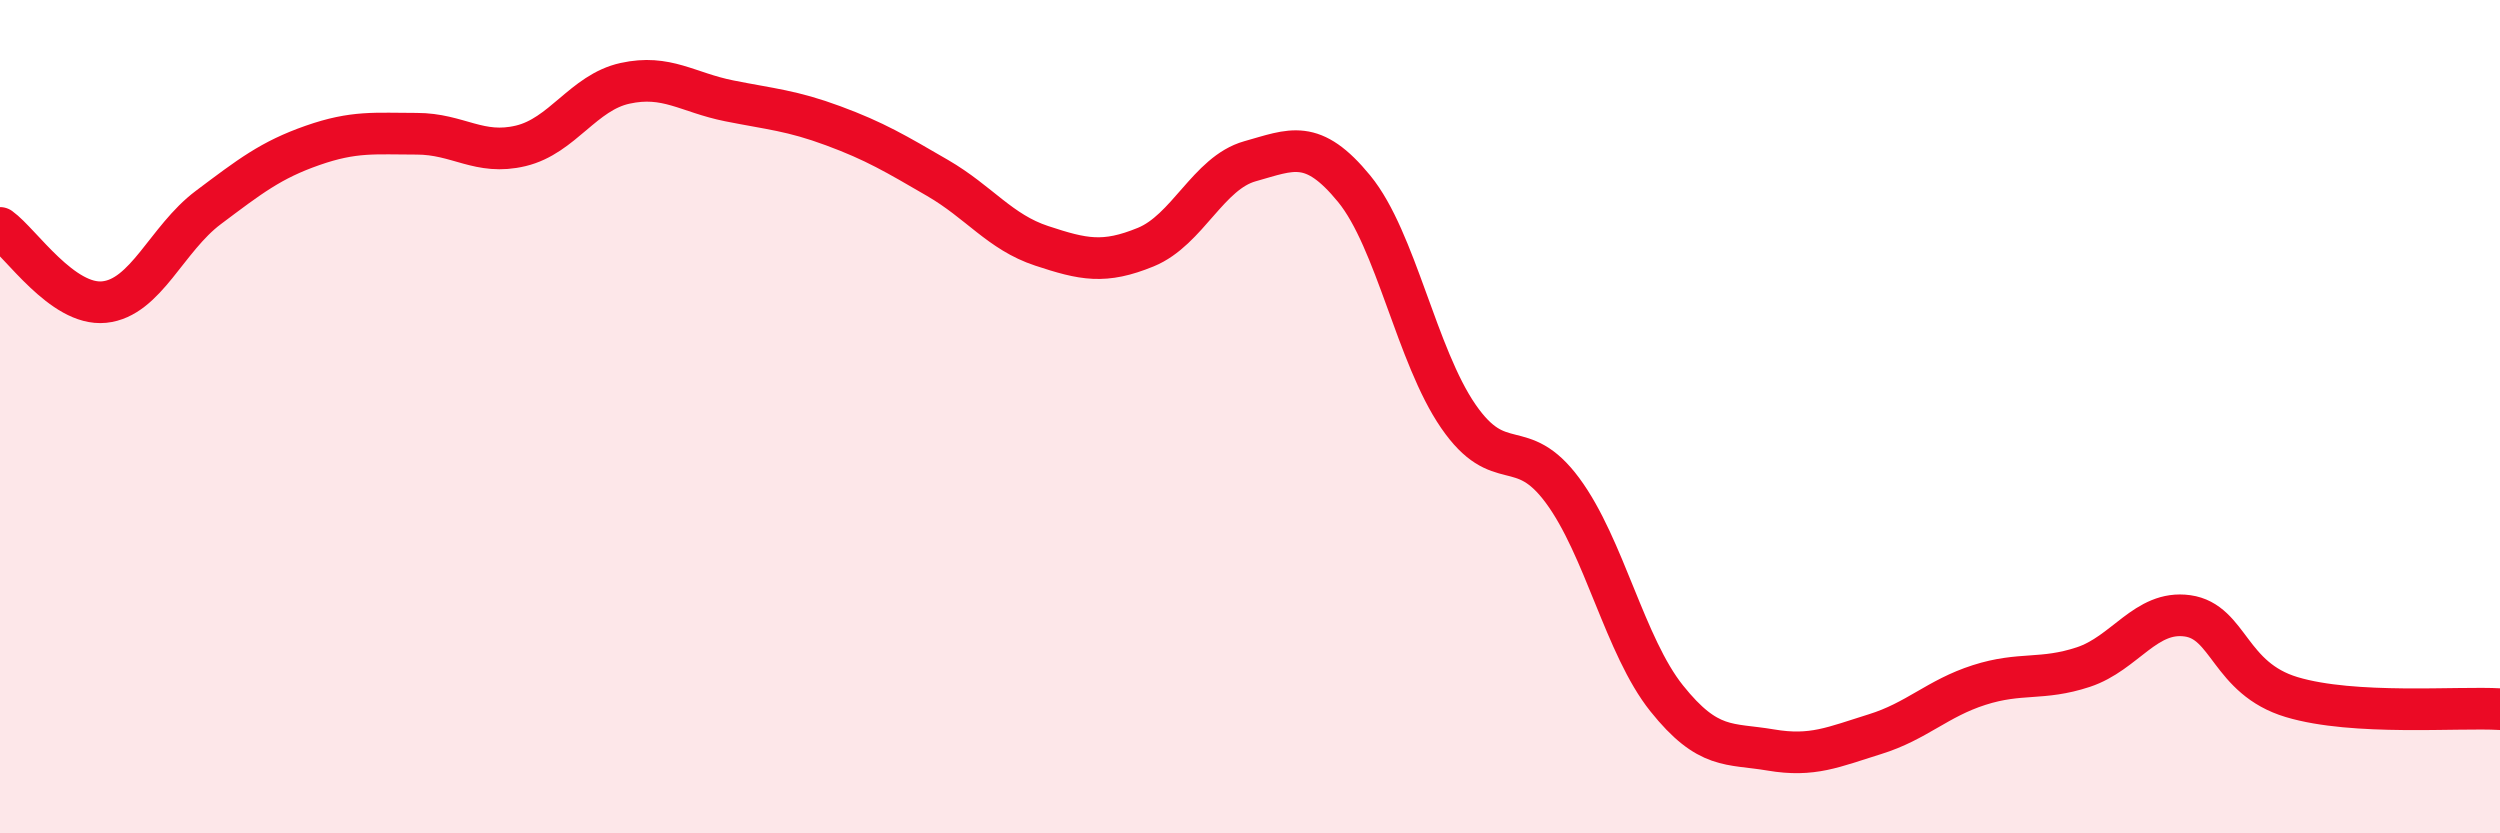
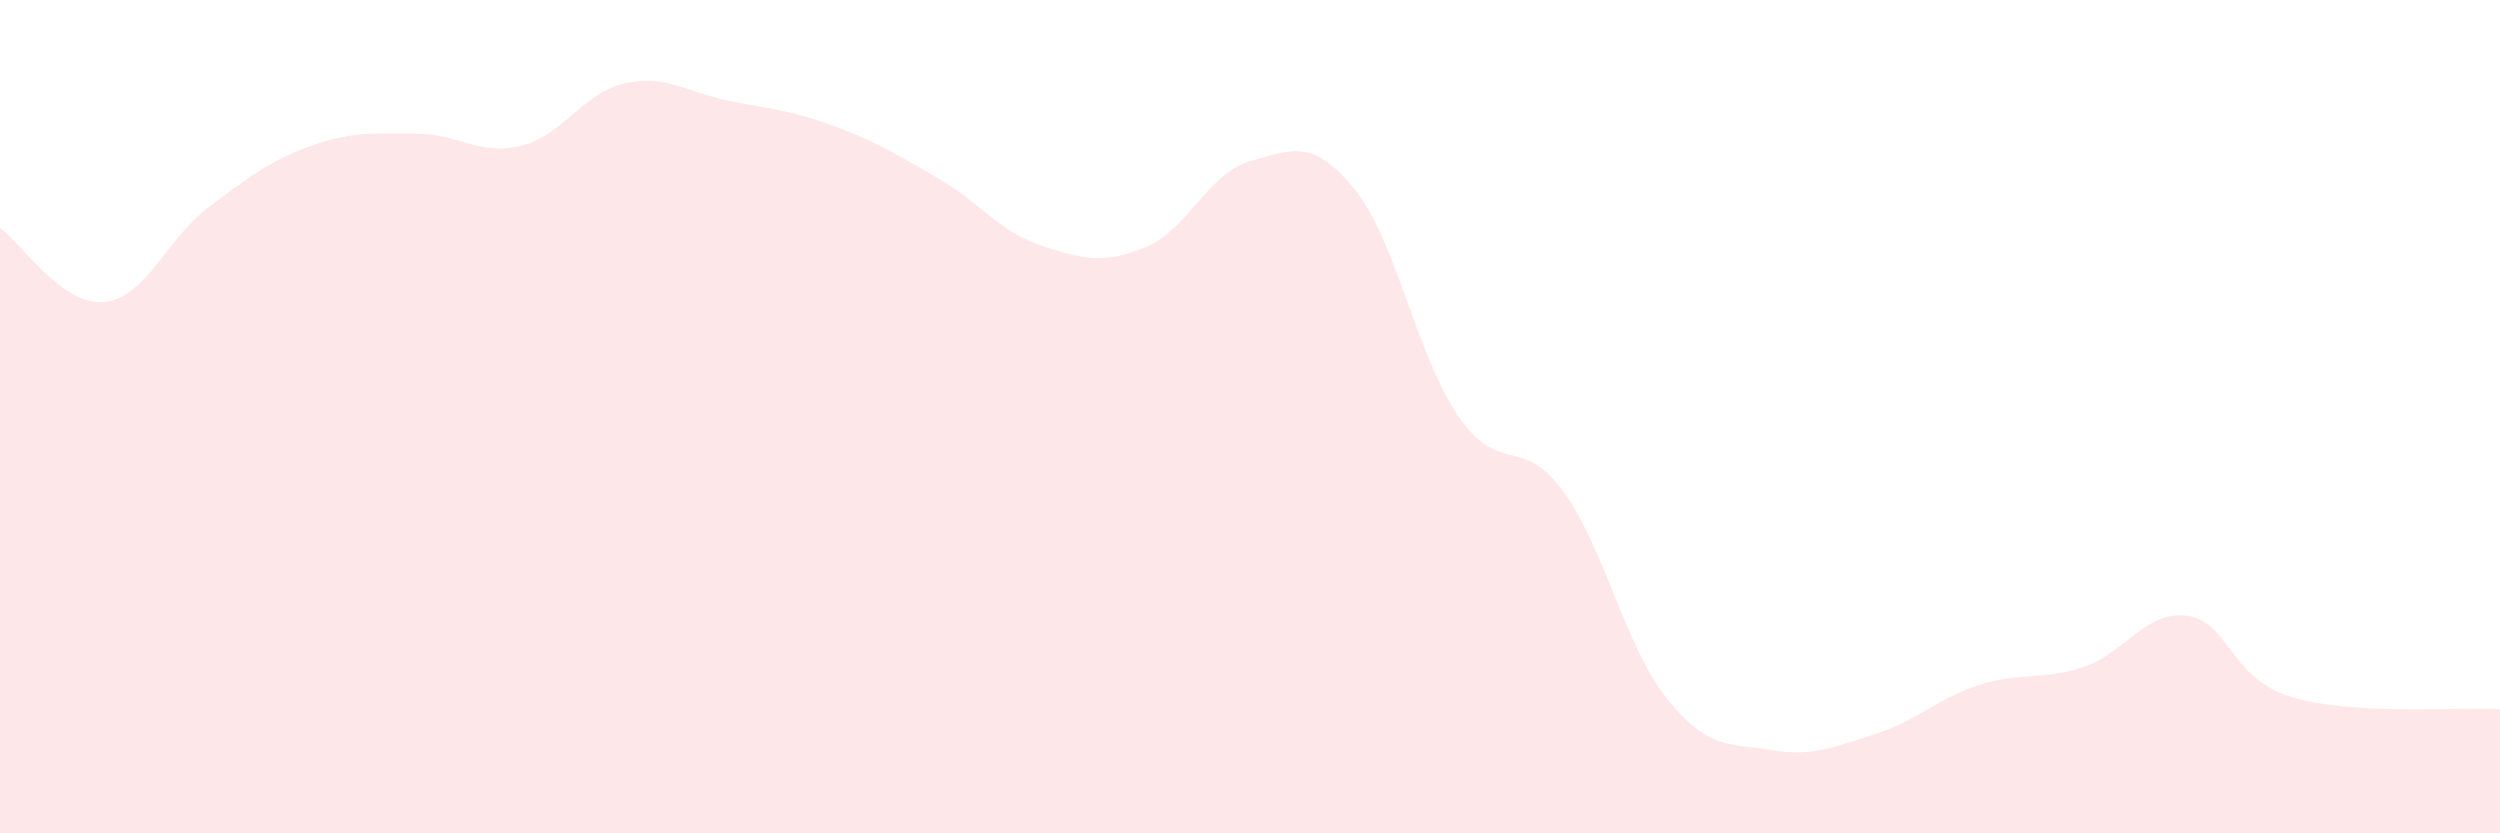
<svg xmlns="http://www.w3.org/2000/svg" width="60" height="20" viewBox="0 0 60 20">
  <path d="M 0,5.47 C 0.5,5.83 1.5,7.35 2.5,7.25 C 3.5,7.15 4,5.73 5,4.98 C 6,4.23 6.5,3.84 7.5,3.49 C 8.5,3.14 9,3.21 10,3.21 C 11,3.21 11.5,3.74 12.5,3.5 C 13.5,3.26 14,2.22 15,2 C 16,1.78 16.5,2.22 17.5,2.42 C 18.5,2.62 19,2.65 20,3.02 C 21,3.39 21.5,3.69 22.5,4.27 C 23.5,4.85 24,5.57 25,5.9 C 26,6.23 26.5,6.34 27.5,5.93 C 28.5,5.52 29,4.15 30,3.87 C 31,3.59 31.5,3.31 32.5,4.53 C 33.5,5.75 34,8.54 35,9.99 C 36,11.44 36.5,10.42 37.5,11.77 C 38.5,13.12 39,15.51 40,16.76 C 41,18.01 41.5,17.83 42.5,18 C 43.5,18.17 44,17.93 45,17.62 C 46,17.31 46.5,16.76 47.5,16.44 C 48.5,16.12 49,16.34 50,16.01 C 51,15.68 51.5,14.64 52.5,14.78 C 53.5,14.92 53.5,16.28 55,16.73 C 56.5,17.18 59,16.96 60,17.02L60 20L0 20Z" fill="#EB0A25" opacity="0.1" stroke-linecap="round" stroke-linejoin="round" />
-   <path d="M 0,5.47 C 0.5,5.83 1.5,7.35 2.5,7.25 C 3.5,7.15 4,5.73 5,4.98 C 6,4.23 6.5,3.84 7.5,3.49 C 8.5,3.14 9,3.21 10,3.21 C 11,3.21 11.5,3.74 12.5,3.5 C 13.5,3.26 14,2.22 15,2 C 16,1.78 16.5,2.22 17.5,2.42 C 18.5,2.62 19,2.65 20,3.02 C 21,3.39 21.5,3.69 22.5,4.27 C 23.5,4.85 24,5.57 25,5.9 C 26,6.23 26.5,6.34 27.5,5.93 C 28.5,5.52 29,4.15 30,3.87 C 31,3.59 31.5,3.31 32.5,4.53 C 33.5,5.75 34,8.54 35,9.99 C 36,11.44 36.5,10.42 37.5,11.77 C 38.5,13.12 39,15.51 40,16.76 C 41,18.01 41.5,17.83 42.5,18 C 43.5,18.17 44,17.93 45,17.62 C 46,17.31 46.5,16.76 47.5,16.44 C 48.5,16.12 49,16.34 50,16.01 C 51,15.68 51.5,14.64 52.5,14.78 C 53.5,14.92 53.5,16.28 55,16.73 C 56.5,17.18 59,16.96 60,17.02" stroke="#EB0A25" stroke-width="1" fill="none" stroke-linecap="round" stroke-linejoin="round" />
</svg>